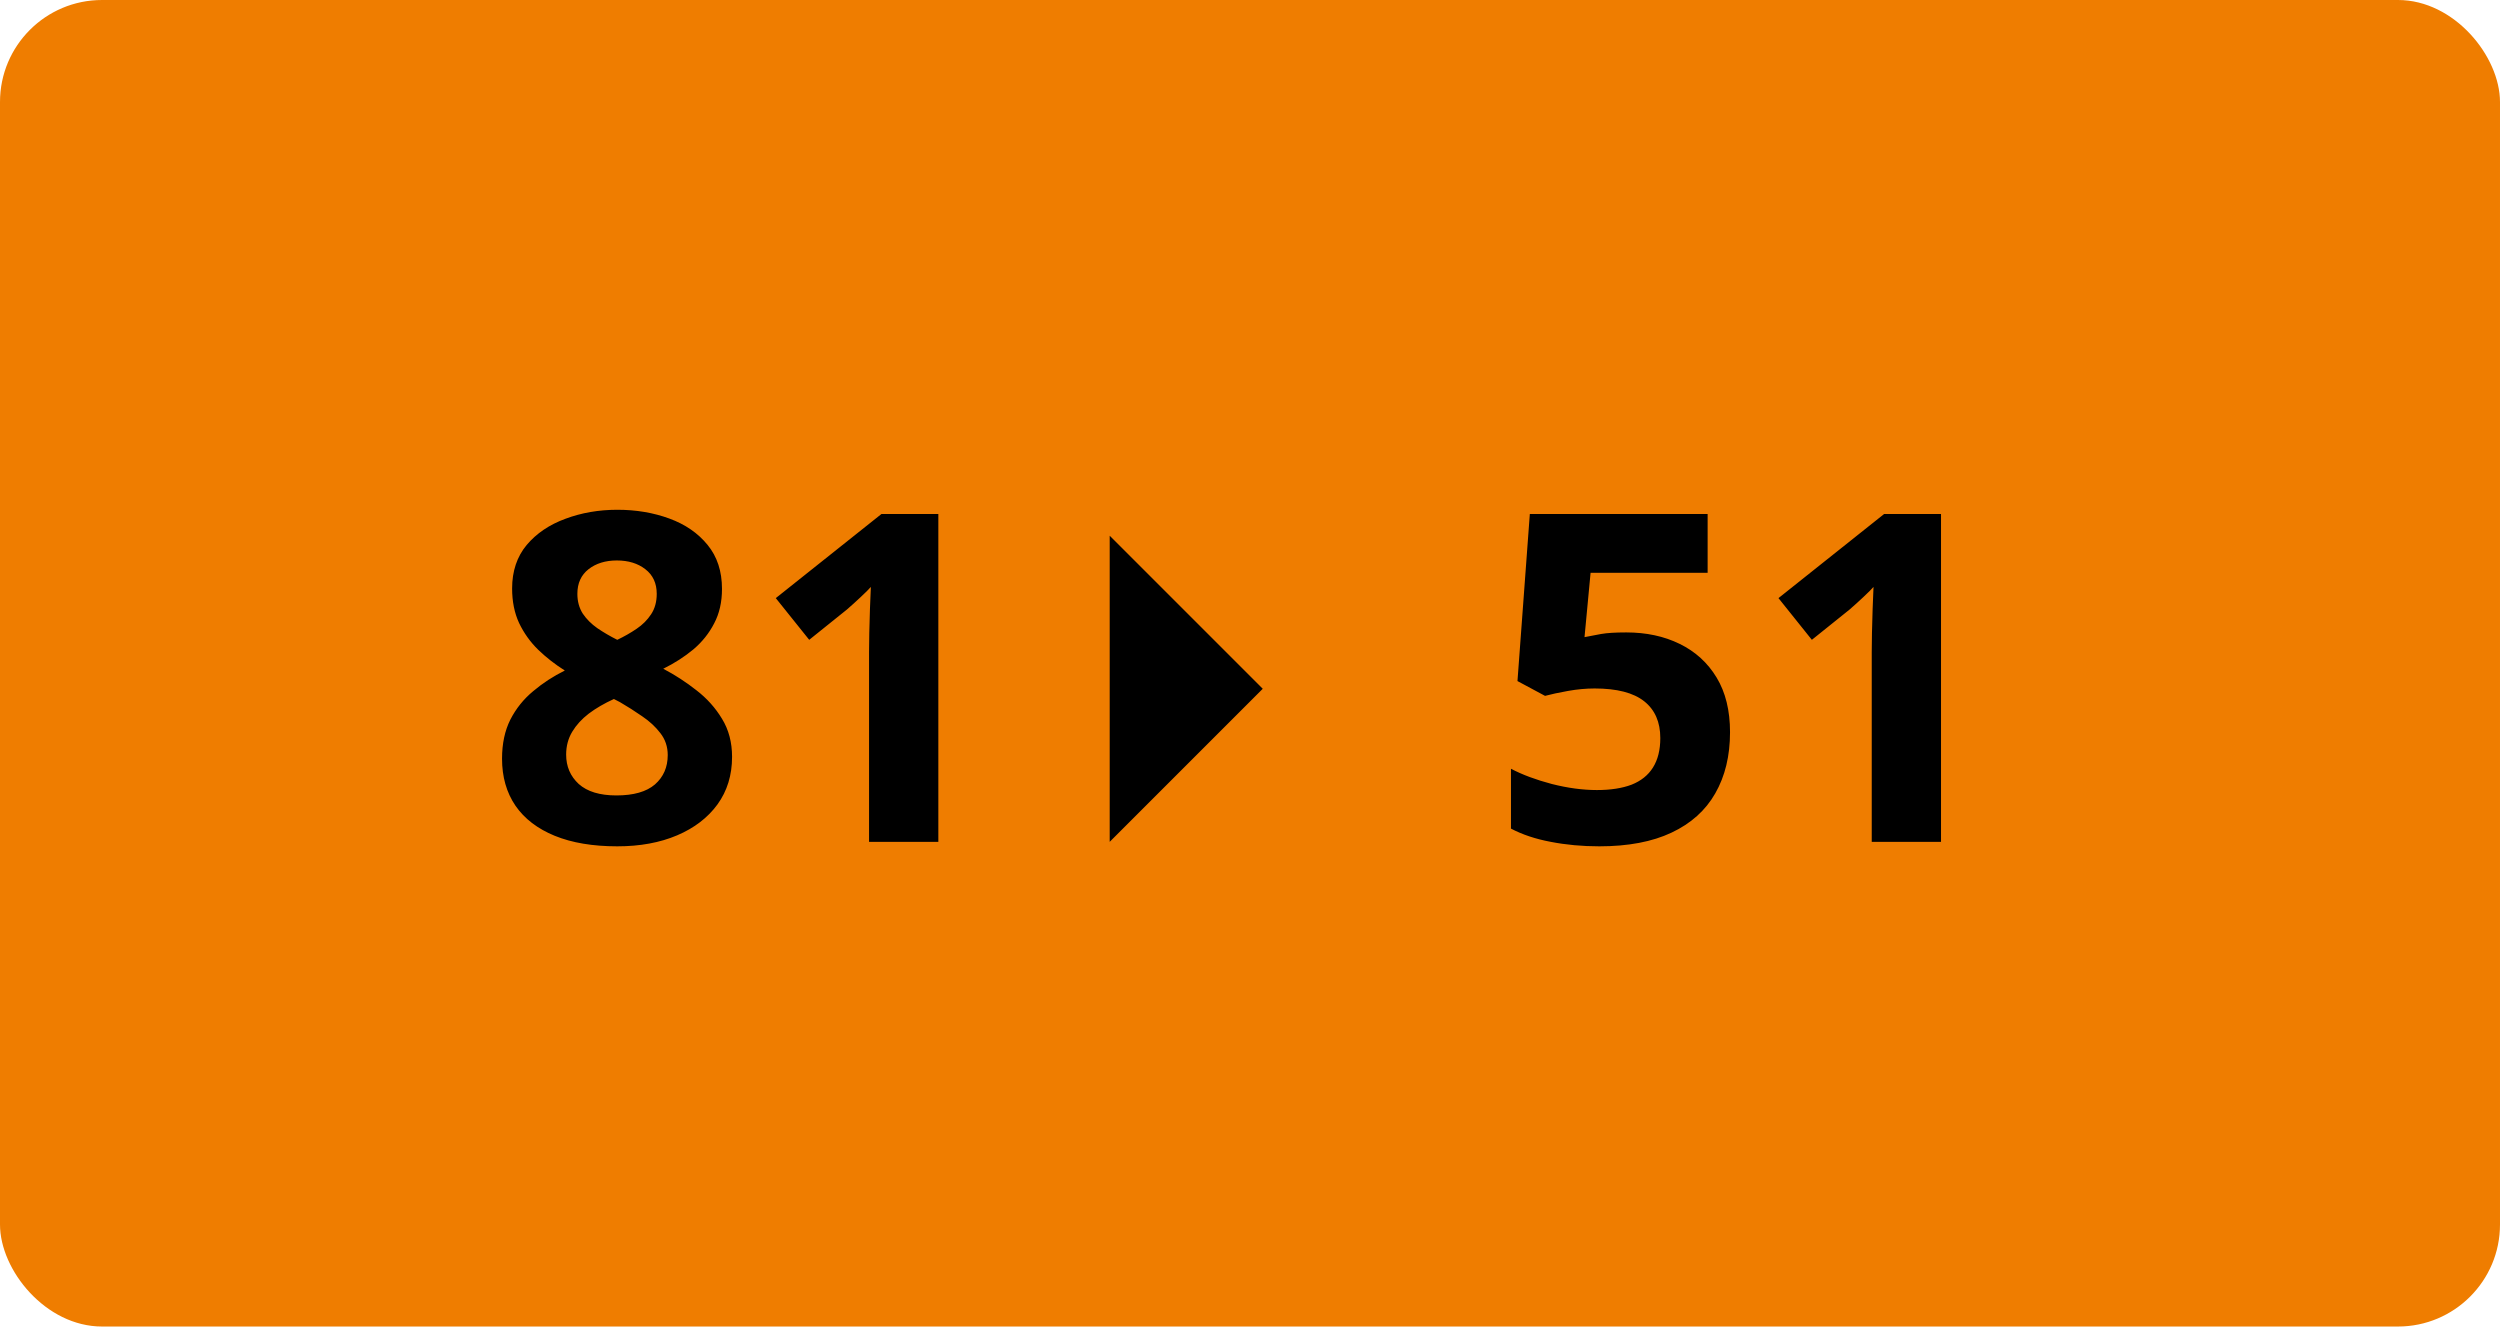
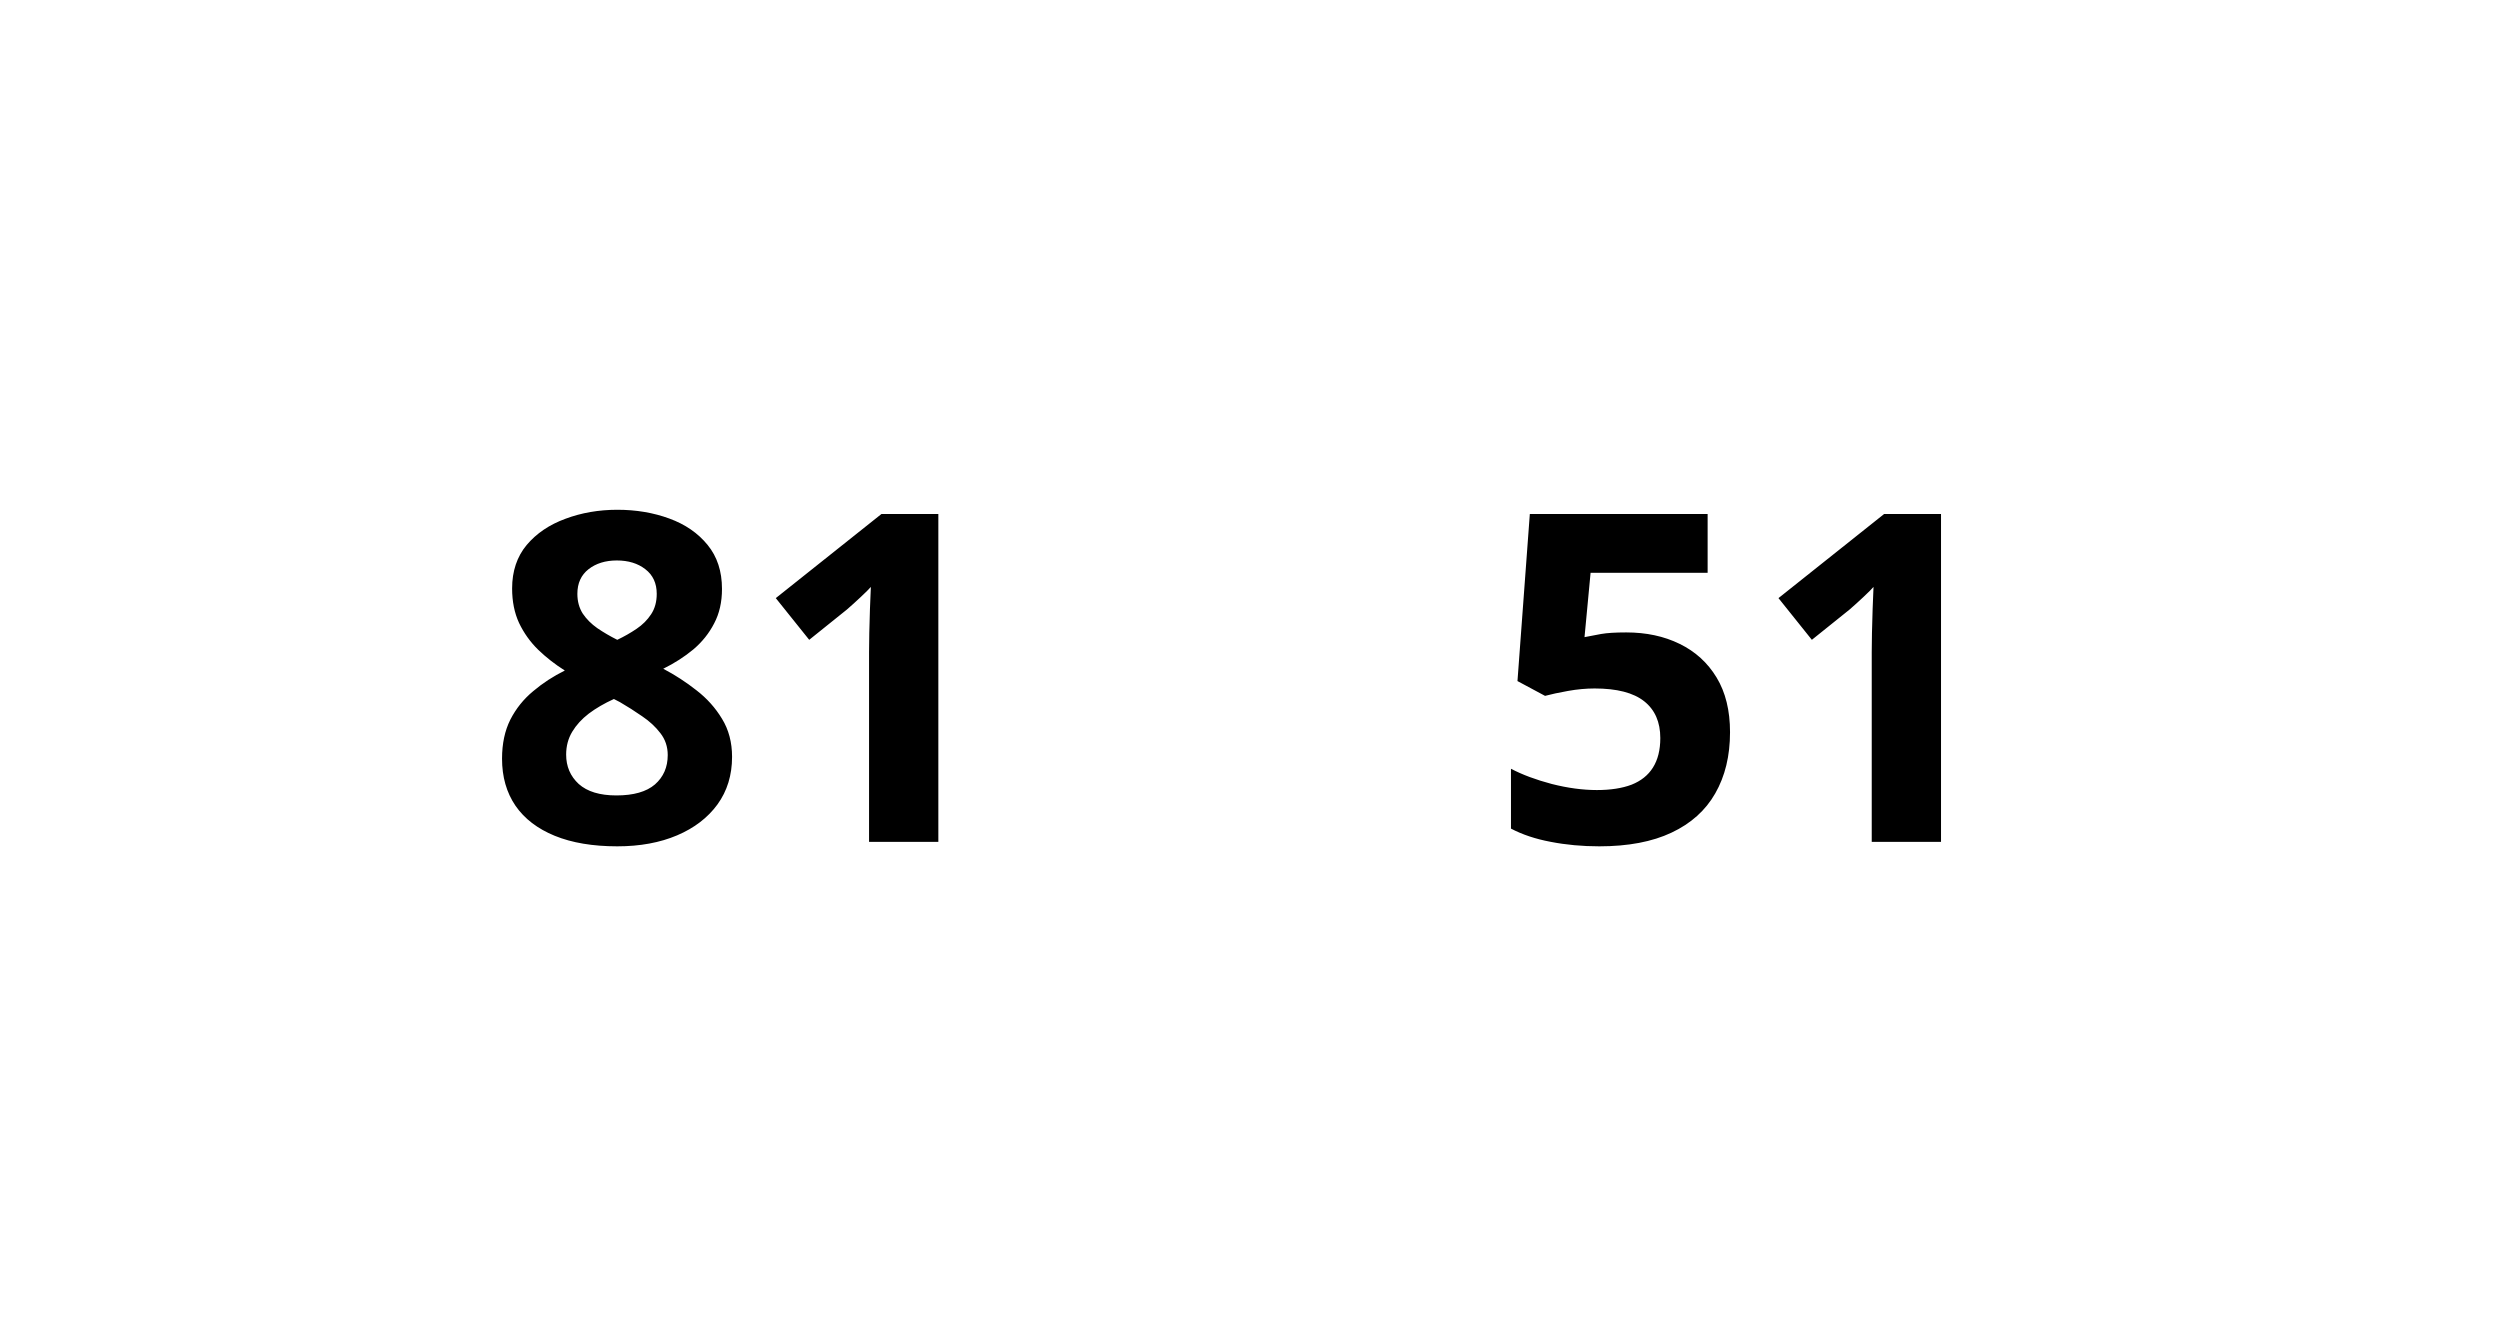
<svg xmlns="http://www.w3.org/2000/svg" width="98" height="52" viewBox="0 0 98 52" fill="none">
-   <rect width="98" height="52" rx="4" fill="#EF7D00" />
  <path d="M24.197 19.983C24.936 19.983 25.615 20.098 26.236 20.326C26.863 20.555 27.364 20.9 27.739 21.363C28.114 21.82 28.302 22.395 28.302 23.086C28.302 23.602 28.199 24.053 27.994 24.439C27.795 24.826 27.523 25.166 27.177 25.459C26.831 25.746 26.439 25.998 25.999 26.215C26.456 26.455 26.89 26.736 27.3 27.059C27.71 27.375 28.044 27.747 28.302 28.175C28.565 28.602 28.697 29.101 28.697 29.669C28.697 30.384 28.507 31.005 28.126 31.532C27.745 32.054 27.218 32.458 26.544 32.745C25.87 33.032 25.088 33.176 24.197 33.176C23.236 33.176 22.419 33.038 21.745 32.763C21.071 32.487 20.559 32.095 20.207 31.585C19.855 31.069 19.68 30.454 19.68 29.739C19.68 29.153 19.788 28.644 20.005 28.21C20.227 27.776 20.526 27.404 20.901 27.094C21.276 26.777 21.689 26.508 22.141 26.285C21.76 26.045 21.411 25.773 21.095 25.468C20.784 25.163 20.535 24.814 20.348 24.422C20.166 24.029 20.075 23.578 20.075 23.068C20.075 22.389 20.266 21.82 20.646 21.363C21.033 20.906 21.54 20.564 22.167 20.335C22.794 20.101 23.471 19.983 24.197 19.983ZM22.193 29.581C22.193 30.044 22.357 30.428 22.686 30.732C23.02 31.031 23.512 31.181 24.162 31.181C24.836 31.181 25.34 31.037 25.674 30.75C26.008 30.457 26.175 30.073 26.175 29.599C26.175 29.27 26.078 28.983 25.885 28.737C25.697 28.491 25.46 28.271 25.173 28.078C24.886 27.879 24.596 27.694 24.303 27.524L24.065 27.401C23.69 27.571 23.362 27.762 23.081 27.973C22.806 28.184 22.589 28.421 22.431 28.685C22.273 28.948 22.193 29.247 22.193 29.581ZM24.18 21.97C23.734 21.97 23.365 22.084 23.072 22.312C22.779 22.541 22.633 22.863 22.633 23.279C22.633 23.572 22.703 23.83 22.844 24.053C22.99 24.27 23.181 24.46 23.415 24.624C23.655 24.788 23.916 24.94 24.197 25.081C24.467 24.952 24.719 24.809 24.953 24.65C25.188 24.492 25.378 24.302 25.524 24.079C25.671 23.856 25.744 23.59 25.744 23.279C25.744 22.863 25.595 22.541 25.296 22.312C25.003 22.084 24.631 21.97 24.18 21.97ZM36.783 33H34.067V25.564C34.067 25.359 34.07 25.107 34.076 24.809C34.082 24.504 34.091 24.193 34.102 23.877C34.114 23.555 34.126 23.265 34.138 23.007C34.073 23.083 33.941 23.215 33.742 23.402C33.549 23.584 33.367 23.748 33.197 23.895L31.721 25.081L30.411 23.446L34.551 20.15H36.783V33ZM63.748 24.791C64.533 24.791 65.231 24.94 65.84 25.239C66.455 25.538 66.939 25.977 67.29 26.558C67.642 27.138 67.817 27.852 67.817 28.702C67.817 29.628 67.624 30.428 67.237 31.102C66.856 31.77 66.285 32.282 65.523 32.64C64.768 32.997 63.824 33.176 62.693 33.176C62.02 33.176 61.384 33.117 60.786 33C60.194 32.889 59.676 32.716 59.23 32.481V30.135C59.676 30.369 60.209 30.568 60.83 30.732C61.457 30.891 62.046 30.97 62.597 30.97C63.136 30.97 63.59 30.899 63.959 30.759C64.328 30.612 64.606 30.39 64.794 30.091C64.987 29.786 65.084 29.399 65.084 28.931C65.084 28.304 64.873 27.823 64.451 27.489C64.029 27.155 63.382 26.988 62.509 26.988C62.175 26.988 61.826 27.02 61.463 27.085C61.105 27.149 60.807 27.214 60.566 27.278L59.485 26.698L59.969 20.15H66.939V22.453H62.351L62.113 24.976C62.312 24.935 62.529 24.894 62.764 24.852C62.998 24.811 63.326 24.791 63.748 24.791ZM76.088 33H73.372V25.564C73.372 25.359 73.375 25.107 73.381 24.809C73.387 24.504 73.395 24.193 73.407 23.877C73.419 23.555 73.431 23.265 73.442 23.007C73.378 23.083 73.246 23.215 73.047 23.402C72.853 23.584 72.672 23.748 72.502 23.895L71.025 25.081L69.716 23.446L73.856 20.15H76.088V33Z" fill="black" />
-   <path d="M43.5 21L49.5 27L43.5 33L43.5 21Z" fill="black" />
</svg>